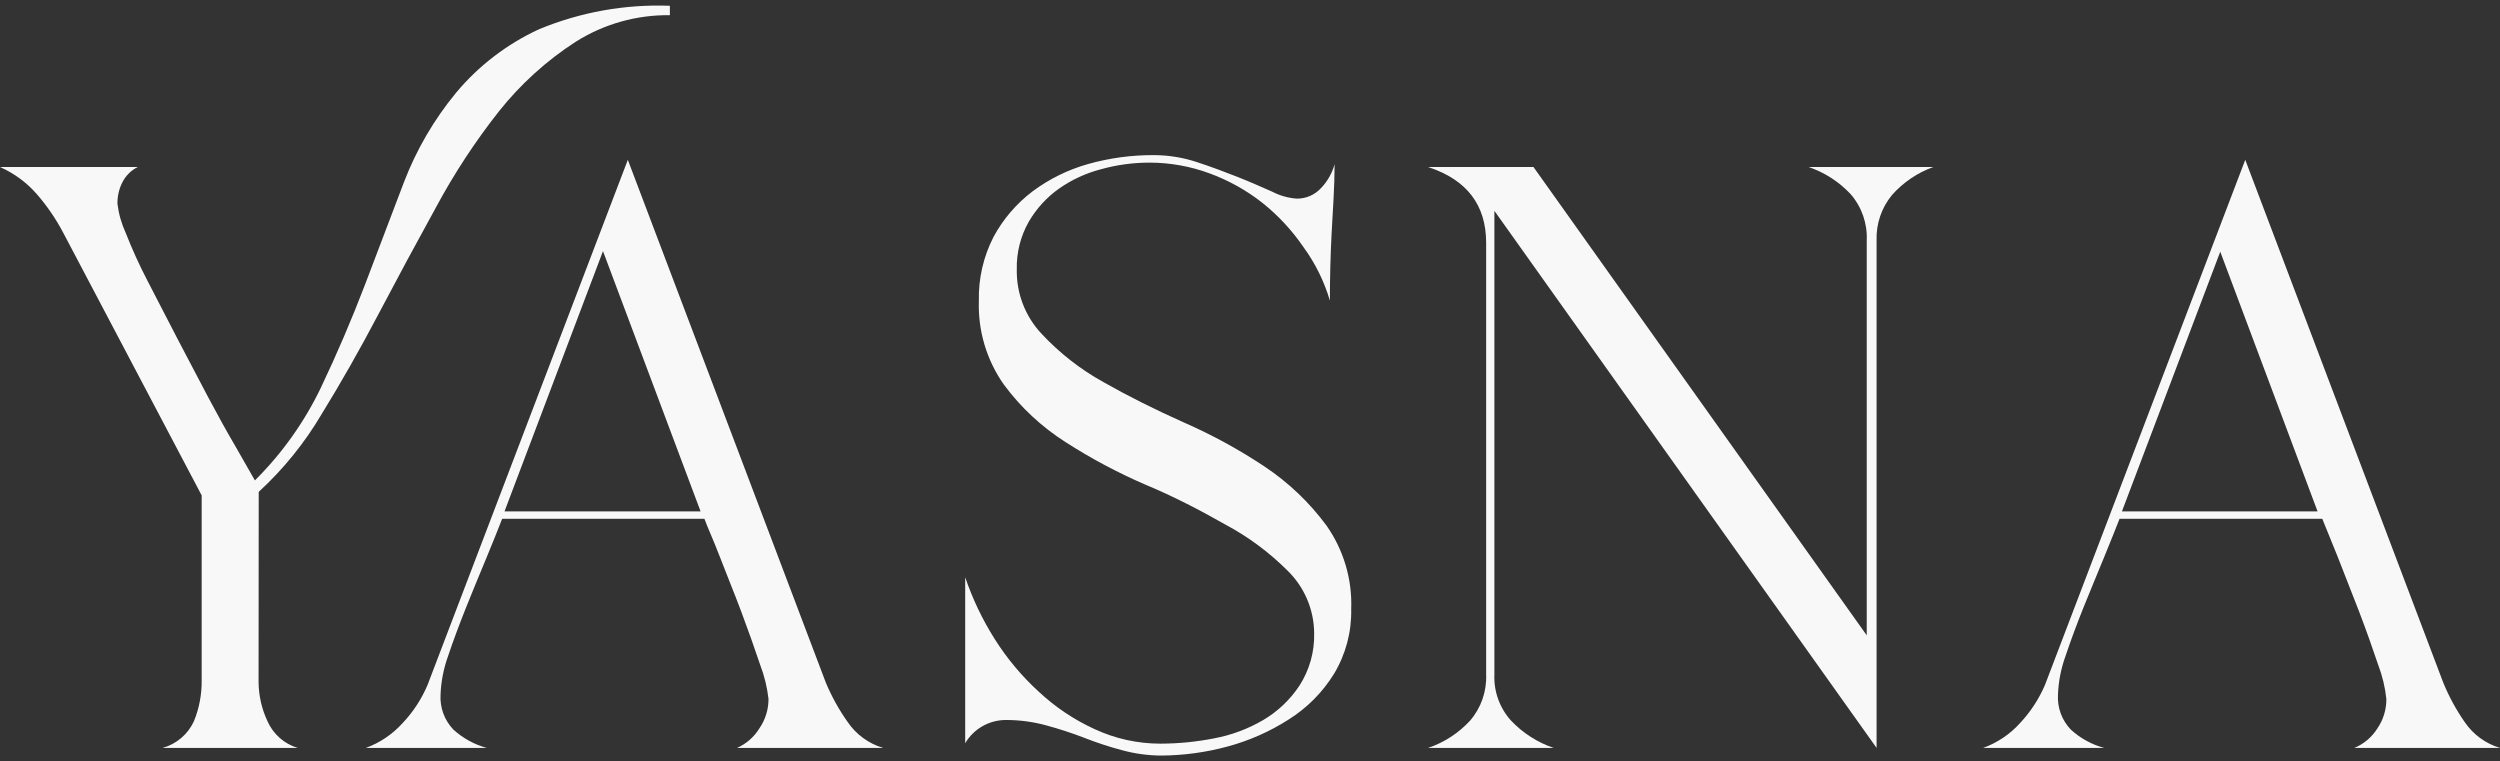
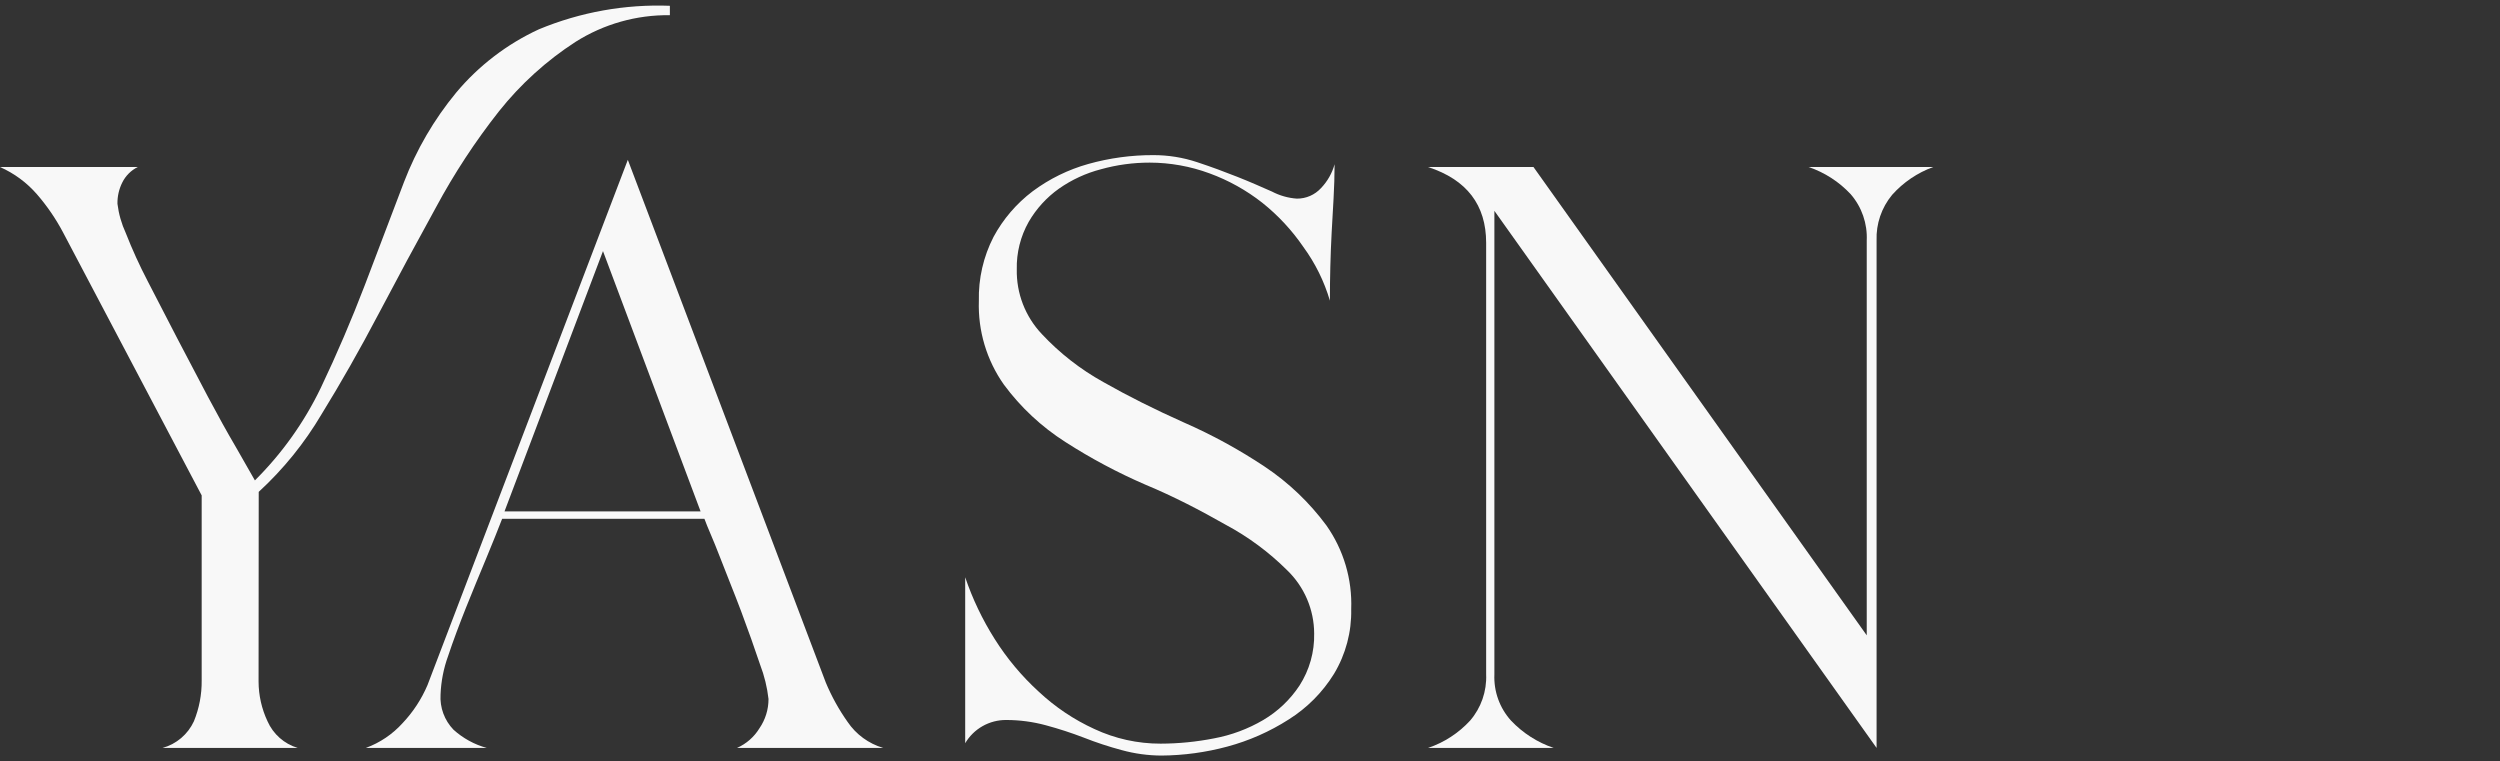
<svg xmlns="http://www.w3.org/2000/svg" width="427" height="130" viewBox="0 0 427 130" fill="none">
  <rect x="0" y="0" width="427" height="130" fill="#333333" stroke="none" />
  <path d="M44.164 116.422C44.173 118.766 44.696 121.08 45.695 123.201C46.174 124.285 46.883 125.252 47.771 126.036C48.659 126.821 49.707 127.404 50.842 127.745H27.769C28.936 127.42 30.019 126.845 30.942 126.061C31.866 125.276 32.608 124.3 33.117 123.201C34.021 120.986 34.474 118.613 34.447 116.221V84.614L10.746 39.651C9.513 37.331 8.022 35.158 6.302 33.173C4.568 31.181 2.416 29.595 0 28.529H23.526C22.382 29.095 21.456 30.021 20.889 31.165C20.322 32.293 20.038 33.542 20.061 34.805C20.275 36.543 20.758 38.237 21.492 39.826C22.591 42.628 23.84 45.368 25.233 48.036C26.79 51.065 28.463 54.303 30.254 57.751L35.527 67.793C37.209 70.957 38.791 73.819 40.297 76.379L43.536 82.053C48.155 77.466 51.958 72.126 54.784 66.262C57.546 60.463 60.057 54.588 62.316 48.688C64.576 42.789 66.785 36.914 68.995 31.115C71.12 25.57 74.13 20.407 77.908 15.826C81.762 11.218 86.59 7.523 92.043 5.005C99.123 2.067 106.755 0.697 114.414 0.988V2.595C108.723 2.52 103.132 4.099 98.32 7.139C93.346 10.354 88.928 14.356 85.239 18.989C81.178 24.138 77.574 29.632 74.468 35.408C71.121 41.483 67.848 47.559 64.651 53.634C61.454 59.709 58.215 65.408 54.935 70.731C52.027 75.663 48.406 80.138 44.189 84.011L44.164 116.422Z" fill="#F8F8F8" />
  <path d="M75.246 118.631C75.178 119.73 75.34 120.831 75.72 121.864C76.1 122.897 76.692 123.839 77.456 124.631C79.077 126.099 81.021 127.166 83.13 127.744H62.492C64.898 126.861 67.052 125.405 68.769 123.502C70.555 121.611 71.992 119.418 73.012 117.025L107.233 27.299L141.053 116.598C142.043 118.961 143.289 121.209 144.769 123.301C146.217 125.442 148.365 127.013 150.845 127.744H125.888C127.469 127.044 128.8 125.879 129.704 124.405C130.722 122.929 131.265 121.178 131.261 119.384C131.033 117.382 130.552 115.416 129.83 113.535C128.876 110.698 127.796 107.635 126.591 104.422C125.386 101.208 124.08 98.07 122.95 95.108C121.821 92.145 120.841 90.087 120.314 88.606H85.766C85.089 90.363 84.185 92.622 83.03 95.409C81.875 98.196 80.72 100.957 79.59 103.794C78.46 106.631 77.431 109.367 76.552 112.004C75.773 114.131 75.333 116.367 75.246 118.631ZM86.168 87.35H119.661L102.99 42.889L86.168 87.35Z" fill="#F8F8F8" />
  <path d="M230.786 104.045C230.87 107.931 229.851 111.76 227.849 115.091C225.895 118.254 223.24 120.925 220.091 122.899C216.858 124.966 213.327 126.524 209.621 127.519C205.953 128.508 202.172 129.023 198.373 129.05C196.082 129.041 193.803 128.728 191.594 128.121C189.396 127.535 187.233 126.822 185.116 125.987C182.995 125.172 180.833 124.468 178.639 123.878C176.429 123.279 174.149 122.975 171.86 122.974C170.447 122.964 169.056 123.324 167.826 124.021C166.597 124.717 165.572 125.724 164.855 126.941V98.597C166.109 102.289 167.795 105.82 169.876 109.116C171.969 112.446 174.503 115.478 177.408 118.129C180.208 120.752 183.412 122.906 186.899 124.506C190.451 126.168 194.326 127.025 198.247 127.016C201.307 127.008 204.359 126.705 207.361 126.113C210.326 125.563 213.172 124.501 215.772 122.974C218.251 121.511 220.363 119.502 221.949 117.1C223.656 114.446 224.53 111.342 224.459 108.188C224.451 106.171 224.038 104.176 223.245 102.321C222.451 100.467 221.293 98.791 219.84 97.392C216.732 94.299 213.188 91.677 209.32 89.61C205.026 87.174 200.582 84.84 195.636 82.781C190.893 80.73 186.325 78.295 181.978 75.501C177.898 72.903 174.331 69.575 171.458 65.684C168.519 61.514 167.02 56.499 167.19 51.4C167.098 47.599 167.962 43.835 169.7 40.454C171.342 37.41 173.62 34.756 176.379 32.671C179.237 30.544 182.463 28.961 185.895 28.002C189.49 26.995 193.208 26.489 196.942 26.495C199.501 26.485 202.045 26.892 204.474 27.7C206.985 28.529 209.194 29.357 211.353 30.211C213.513 31.064 215.496 31.943 217.254 32.721C218.57 33.411 220.014 33.821 221.497 33.926C222.275 33.933 223.047 33.775 223.761 33.464C224.474 33.152 225.114 32.694 225.639 32.119C226.732 30.974 227.526 29.577 227.949 28.052C227.949 31.968 227.648 35.859 227.447 39.701C227.246 43.542 227.146 47.433 227.146 51.349C226.173 48.047 224.635 44.938 222.601 42.161C220.654 39.316 218.293 36.778 215.597 34.629C212.875 32.491 209.833 30.797 206.583 29.608C203.311 28.401 199.852 27.78 196.364 27.776C193.556 27.771 190.759 28.151 188.054 28.905C185.481 29.571 183.049 30.693 180.873 32.219C178.763 33.718 176.999 35.653 175.701 37.893C174.305 40.363 173.602 43.165 173.667 46.002C173.584 50.102 175.118 54.069 177.936 57.048C180.99 60.319 184.54 63.09 188.456 65.258C192.648 67.643 197.218 69.927 202.214 72.162C207.019 74.267 211.631 76.787 215.998 79.693C220.068 82.406 223.636 85.803 226.543 89.735C229.487 93.912 230.978 98.939 230.786 104.045Z" fill="#F8F8F8" />
  <path d="M255.241 115.192C255.118 118.09 256.136 120.92 258.078 123.075C260.089 125.201 262.588 126.804 265.359 127.744H243.918C246.665 126.815 249.135 125.209 251.098 123.075C252.977 120.889 253.955 118.071 253.835 115.192V41.483C253.835 35.006 250.529 30.688 243.918 28.529H261.92L318.838 108.514V41.081C318.974 38.192 317.994 35.36 316.101 33.173C314.127 31.057 311.66 29.462 308.921 28.529H330.186C327.496 29.508 325.089 31.138 323.181 33.273C321.365 35.461 320.418 38.24 320.52 41.081V127.744L255.241 36.01V115.192Z" fill="#F8F8F8" />
-   <path d="M351.502 118.631C351.434 119.73 351.595 120.831 351.976 121.864C352.356 122.897 352.947 123.839 353.712 124.631C355.329 126.105 357.274 127.172 359.386 127.744H338.723C341.14 126.869 343.304 125.412 345.025 123.502C346.801 121.603 348.237 119.412 349.268 117.025L383.489 27.299L417.309 116.598C418.275 118.958 419.496 121.205 420.949 123.301C422.393 125.436 424.531 127.005 427 127.744H402.119C403.749 127.07 405.127 125.902 406.061 124.405C407.071 122.927 407.605 121.175 407.592 119.384C407.377 117.382 406.904 115.416 406.186 113.535C405.232 110.698 404.152 107.635 402.922 104.422C401.692 101.208 400.411 98.07 399.281 95.108L396.645 88.606H362.022C361.344 90.363 360.415 92.622 359.286 95.409C358.156 98.196 356.976 100.957 355.846 103.794C354.716 106.631 353.687 109.367 352.808 112.004C352.029 114.131 351.589 116.367 351.502 118.631ZM362.424 87.35H395.842L379.221 42.989L362.424 87.35Z" fill="#F8F8F8" />
</svg>